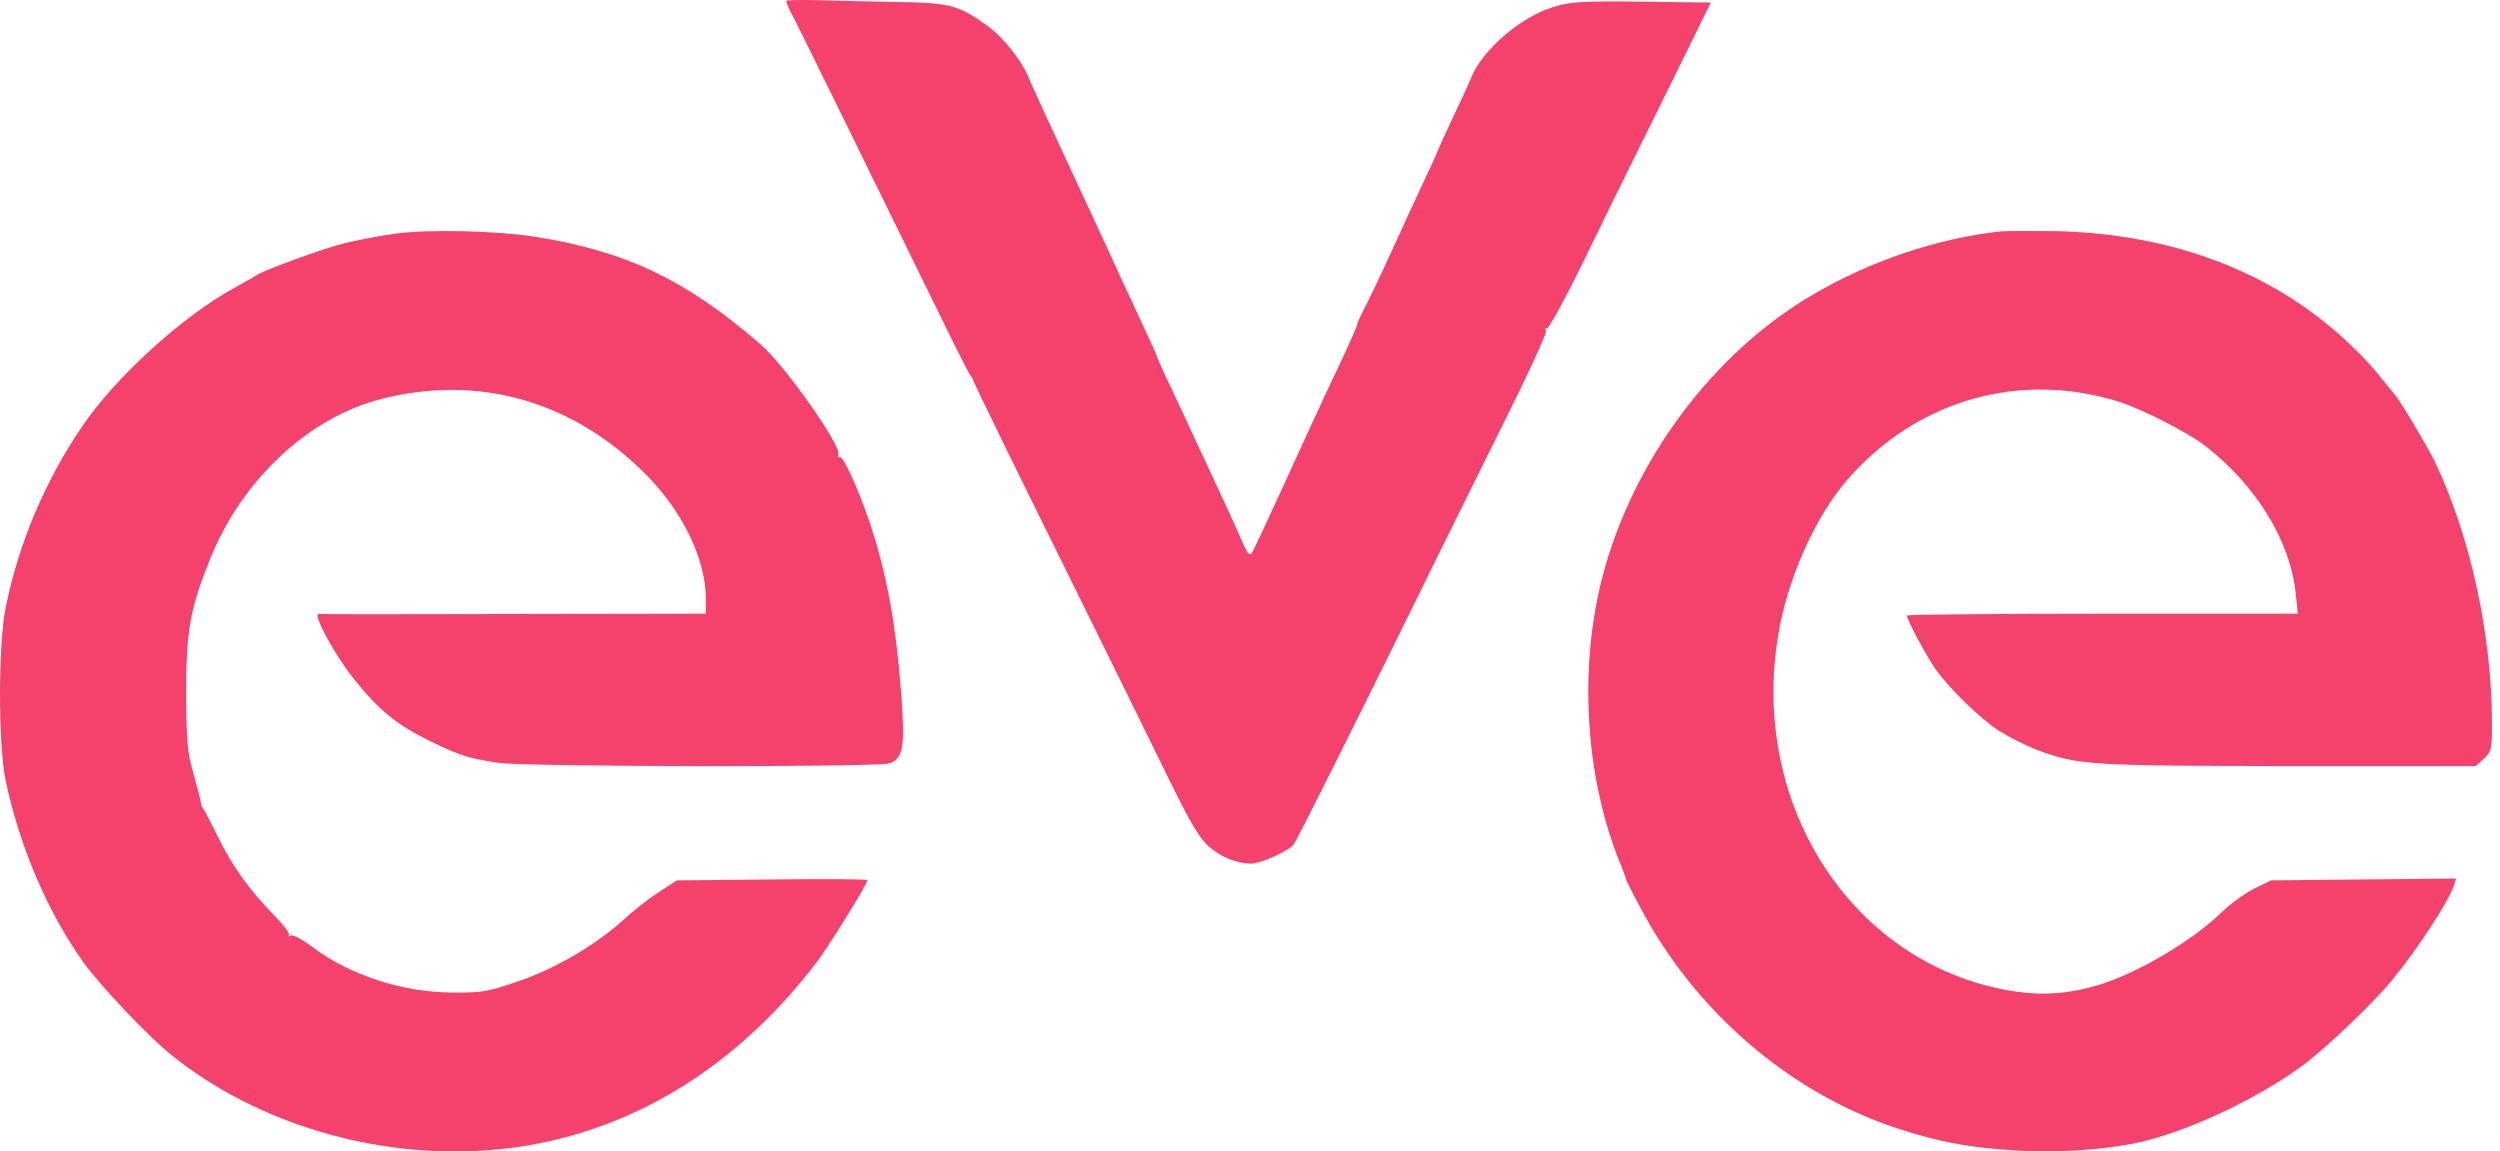
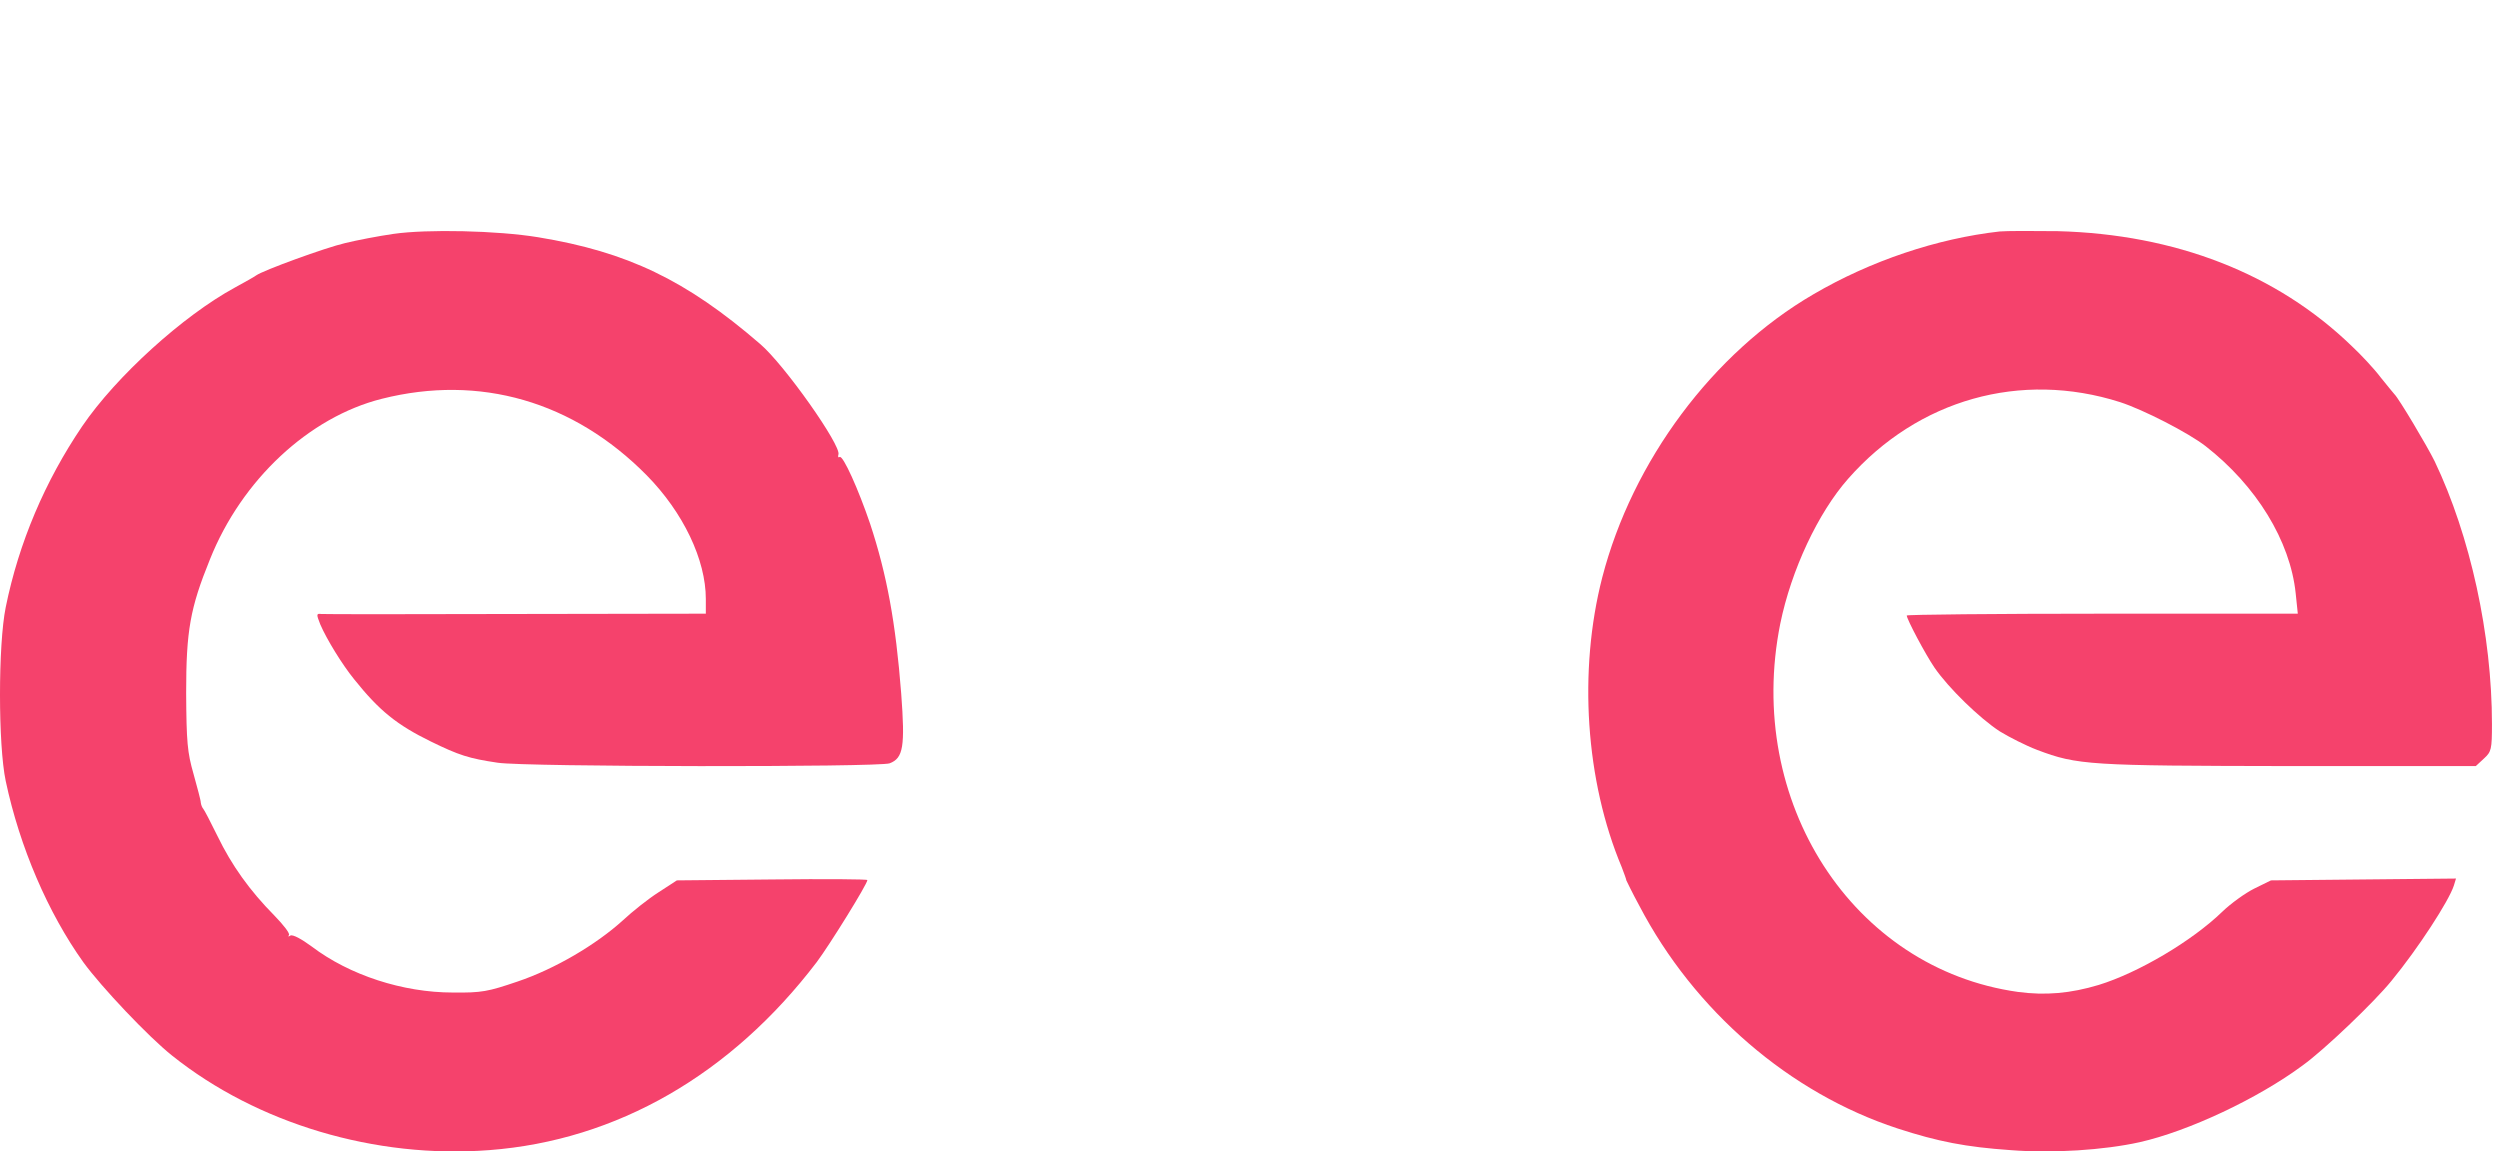
<svg xmlns="http://www.w3.org/2000/svg" width="241" height="111" viewBox="0 0 241 111" fill="none">
-   <path d="M75.805 0.071C75.746 0.13 76.011 0.805 76.422 1.54C77.069 2.774 82.769 14.38 90.379 29.923C92.024 33.302 93.464 36.152 93.581 36.24C93.669 36.328 93.787 36.505 93.816 36.681C93.846 36.828 97.607 44.585 102.22 53.87C106.803 63.154 111.651 72.968 112.944 75.642C114.736 79.285 115.647 80.813 116.499 81.577C117.645 82.606 119.232 83.252 120.642 83.252C121.494 83.252 124.168 82.047 124.668 81.46C125.02 81.019 130.485 70.089 136.949 56.955C138.918 52.9 142.503 45.731 144.853 40.971C147.233 36.211 149.114 32.156 149.026 31.921C148.937 31.686 148.967 31.569 149.114 31.657C149.261 31.745 150.759 29.042 152.434 25.633C154.079 22.225 157.576 15.114 160.191 9.855L164.921 0.247L158.281 0.159C152.346 0.1 151.435 0.159 149.701 0.688C146.587 1.628 142.855 4.86 141.827 7.475C141.68 7.857 140.887 9.591 140.064 11.324C139.241 13.058 138.565 14.556 138.565 14.615C138.565 14.674 137.919 16.084 137.126 17.759C136.332 19.434 134.893 22.607 133.894 24.781C132.895 26.956 131.778 29.277 131.426 29.923C131.102 30.57 130.838 31.128 130.867 31.157C130.926 31.245 129.927 33.508 127.87 37.798C127.165 39.296 125.314 43.351 123.727 46.818C122.141 50.285 120.76 53.253 120.613 53.4C120.466 53.576 120.172 53.194 119.878 52.518C119.614 51.901 118.938 50.373 118.38 49.169C117.822 47.964 116.588 45.319 115.647 43.292C114.707 41.265 113.414 38.473 112.739 37.063C112.063 35.653 111.534 34.448 111.534 34.36C111.534 34.301 110.887 32.861 110.094 31.187C109.33 29.541 108.39 27.485 108.008 26.691C107.626 25.868 106.921 24.282 106.392 23.165C101.808 13.322 99.37 8.063 99.164 7.475C98.547 5.947 96.725 3.597 95.285 2.568C92.377 0.453 91.642 0.277 86.265 0.188C83.591 0.13 80.183 0.071 78.684 0.012C77.157 -0.017 75.893 0.012 75.805 0.071Z" fill="#F5426C" />
  <path d="M37.925 22.548C36.485 22.754 34.37 23.165 33.283 23.43C31.373 23.87 25.349 26.074 24.703 26.544C24.556 26.662 23.616 27.19 22.646 27.719C17.622 30.452 11.187 36.299 7.926 41.088C4.341 46.377 1.814 52.312 0.551 58.541C-0.184 62.155 -0.184 71.822 0.551 75.289C1.903 81.665 4.635 88.012 8.043 92.772C9.777 95.151 14.302 99.941 16.594 101.763C24.791 108.315 36.192 111.723 47.181 110.871C59.462 109.931 70.481 103.584 78.737 92.742C79.971 91.097 83.615 85.22 83.615 84.838C83.615 84.75 79.472 84.721 74.447 84.78L65.251 84.868L63.488 86.014C62.518 86.631 60.961 87.865 60.05 88.717C57.464 91.067 53.468 93.418 49.884 94.623C47.034 95.592 46.446 95.71 43.655 95.68C38.836 95.68 33.694 94.006 30.051 91.244C29.052 90.509 28.229 90.068 27.994 90.186C27.818 90.303 27.73 90.303 27.847 90.157C27.994 90.01 27.348 89.187 26.466 88.276C24.057 85.837 22.323 83.399 20.972 80.607C20.296 79.226 19.679 78.051 19.591 77.963C19.503 77.875 19.385 77.61 19.356 77.375C19.356 77.14 19.003 75.877 18.65 74.584C18.063 72.527 17.975 71.558 17.945 66.798C17.945 60.804 18.327 58.629 20.237 53.928C23.293 46.26 29.786 40.207 36.809 38.444C46.24 36.064 55.29 38.679 62.342 45.819C65.868 49.403 68.042 53.958 68.042 57.748V59.158L49.766 59.188C39.688 59.217 31.226 59.217 30.962 59.188C30.491 59.129 30.491 59.217 30.873 60.187C31.49 61.626 32.989 64.065 34.135 65.475C36.574 68.531 38.278 69.883 41.51 71.469C44.272 72.821 45.212 73.115 47.974 73.526C50.618 73.938 84.731 73.967 85.759 73.585C87.082 73.085 87.258 71.969 86.876 66.856C86.347 60.01 85.495 55.397 83.879 50.49C82.762 47.2 81.264 43.85 80.941 44.056C80.794 44.144 80.764 44.026 80.823 43.821C81.146 42.998 75.593 35.124 73.272 33.155C66.132 26.985 60.461 24.282 51.882 22.871C47.944 22.225 41.187 22.078 37.925 22.548Z" fill="#F5426C" />
  <path d="M192.773 22.313C186.749 22.989 180.344 25.134 174.82 28.366C165.124 34.008 157.367 44.438 154.458 55.662C152.137 64.683 152.842 75.29 156.339 83.605C156.574 84.222 156.779 84.78 156.779 84.868C156.809 84.927 157.338 86.043 158.013 87.278C163.332 97.473 172.528 105.377 182.93 108.785C186.808 110.049 189.541 110.578 193.801 110.871C197.856 111.195 202.821 110.871 206.259 110.108C210.96 109.05 217.659 105.906 221.979 102.703C224.065 101.205 228.883 96.592 230.529 94.564C233.114 91.42 236.082 86.837 236.552 85.368L236.758 84.692L227.826 84.78L218.923 84.868L217.307 85.662C216.425 86.102 215.044 87.101 214.222 87.895C211.313 90.715 206.142 93.771 202.322 94.946C199.589 95.769 197.18 95.975 194.536 95.622C178.581 93.389 168.18 77.258 171.617 60.128C172.675 54.957 175.261 49.433 178.17 46.142C184.898 38.503 194.8 35.712 204.379 38.767C206.641 39.502 210.931 41.706 212.606 42.998C217.512 46.818 220.774 52.136 221.303 57.19L221.508 59.159H202.645C192.303 59.159 183.811 59.247 183.811 59.335C183.811 59.688 185.603 63.067 186.485 64.359C187.836 66.328 190.833 69.237 192.773 70.5C193.683 71.058 195.3 71.881 196.387 72.293C200.265 73.762 201.411 73.82 220.715 73.85H238.668L239.461 73.115C240.166 72.469 240.225 72.234 240.225 69.795C240.225 61.215 238.139 51.666 234.701 44.468C233.996 43.028 231.234 38.386 230.823 38.004C230.734 37.915 230.147 37.181 229.5 36.388C228.883 35.565 227.62 34.213 226.709 33.361C219.481 26.368 209.697 22.578 198.355 22.284C195.946 22.255 193.419 22.255 192.773 22.313Z" fill="#F5426C" />
</svg>